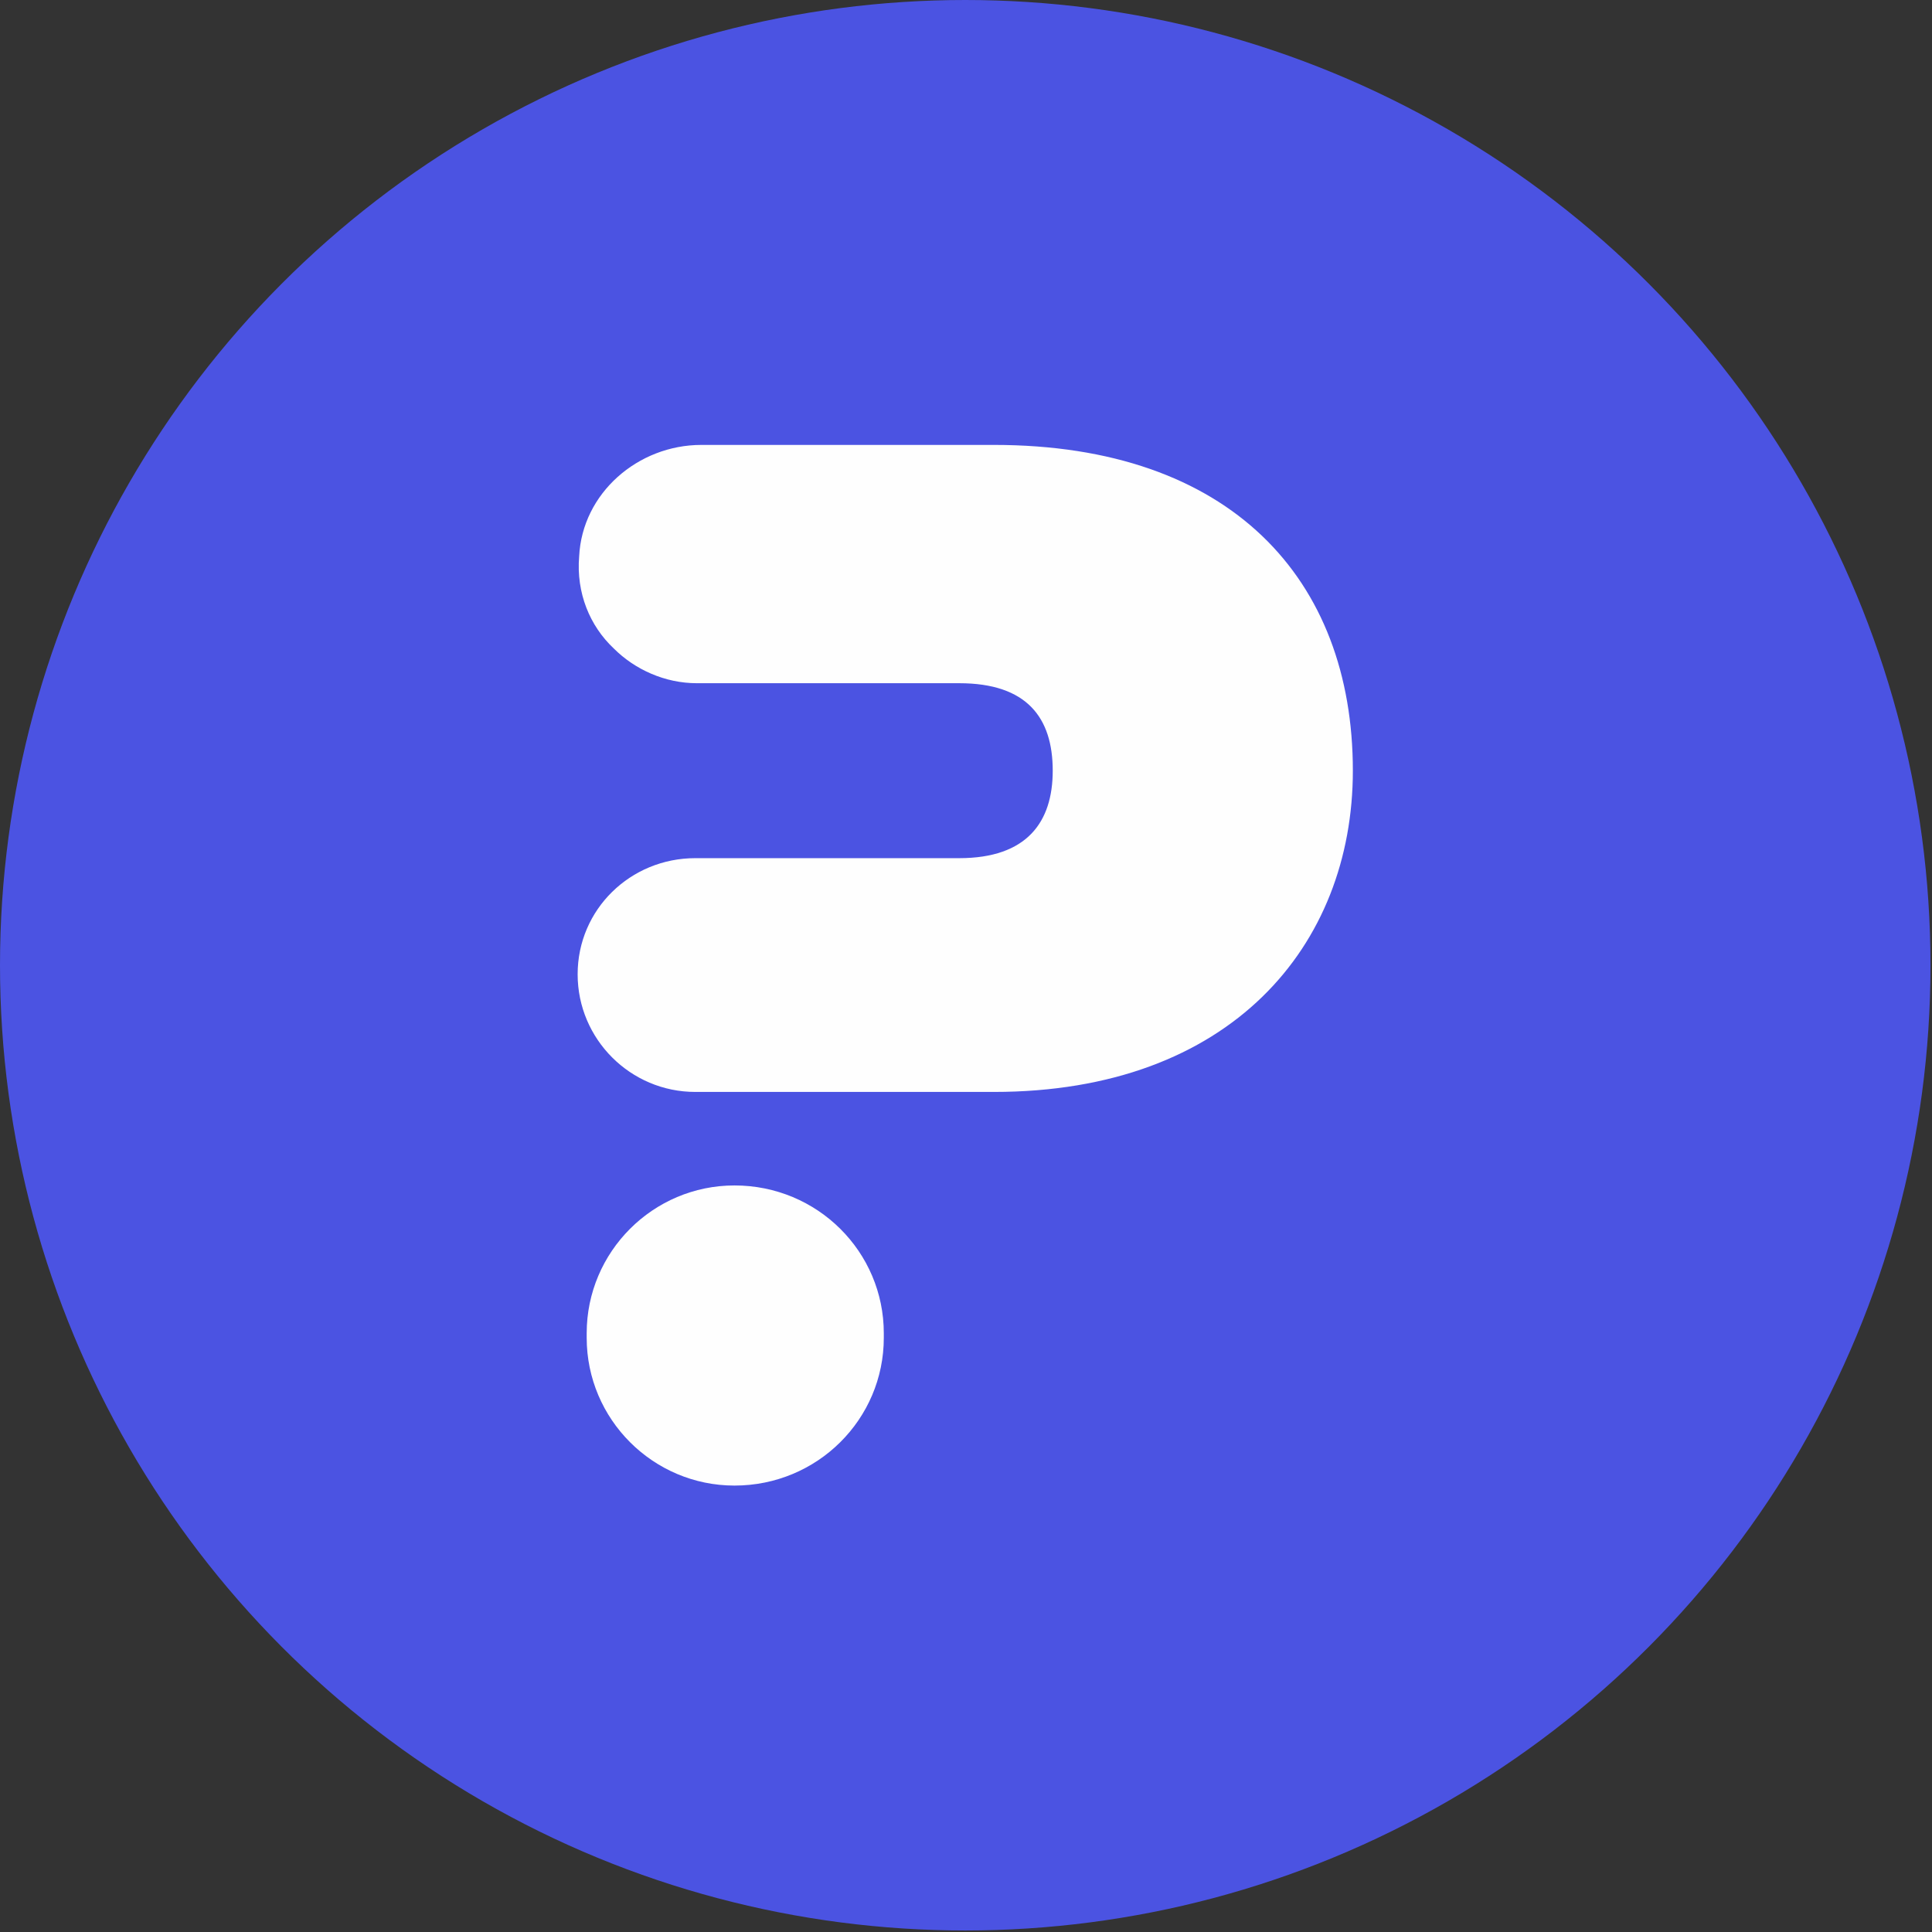
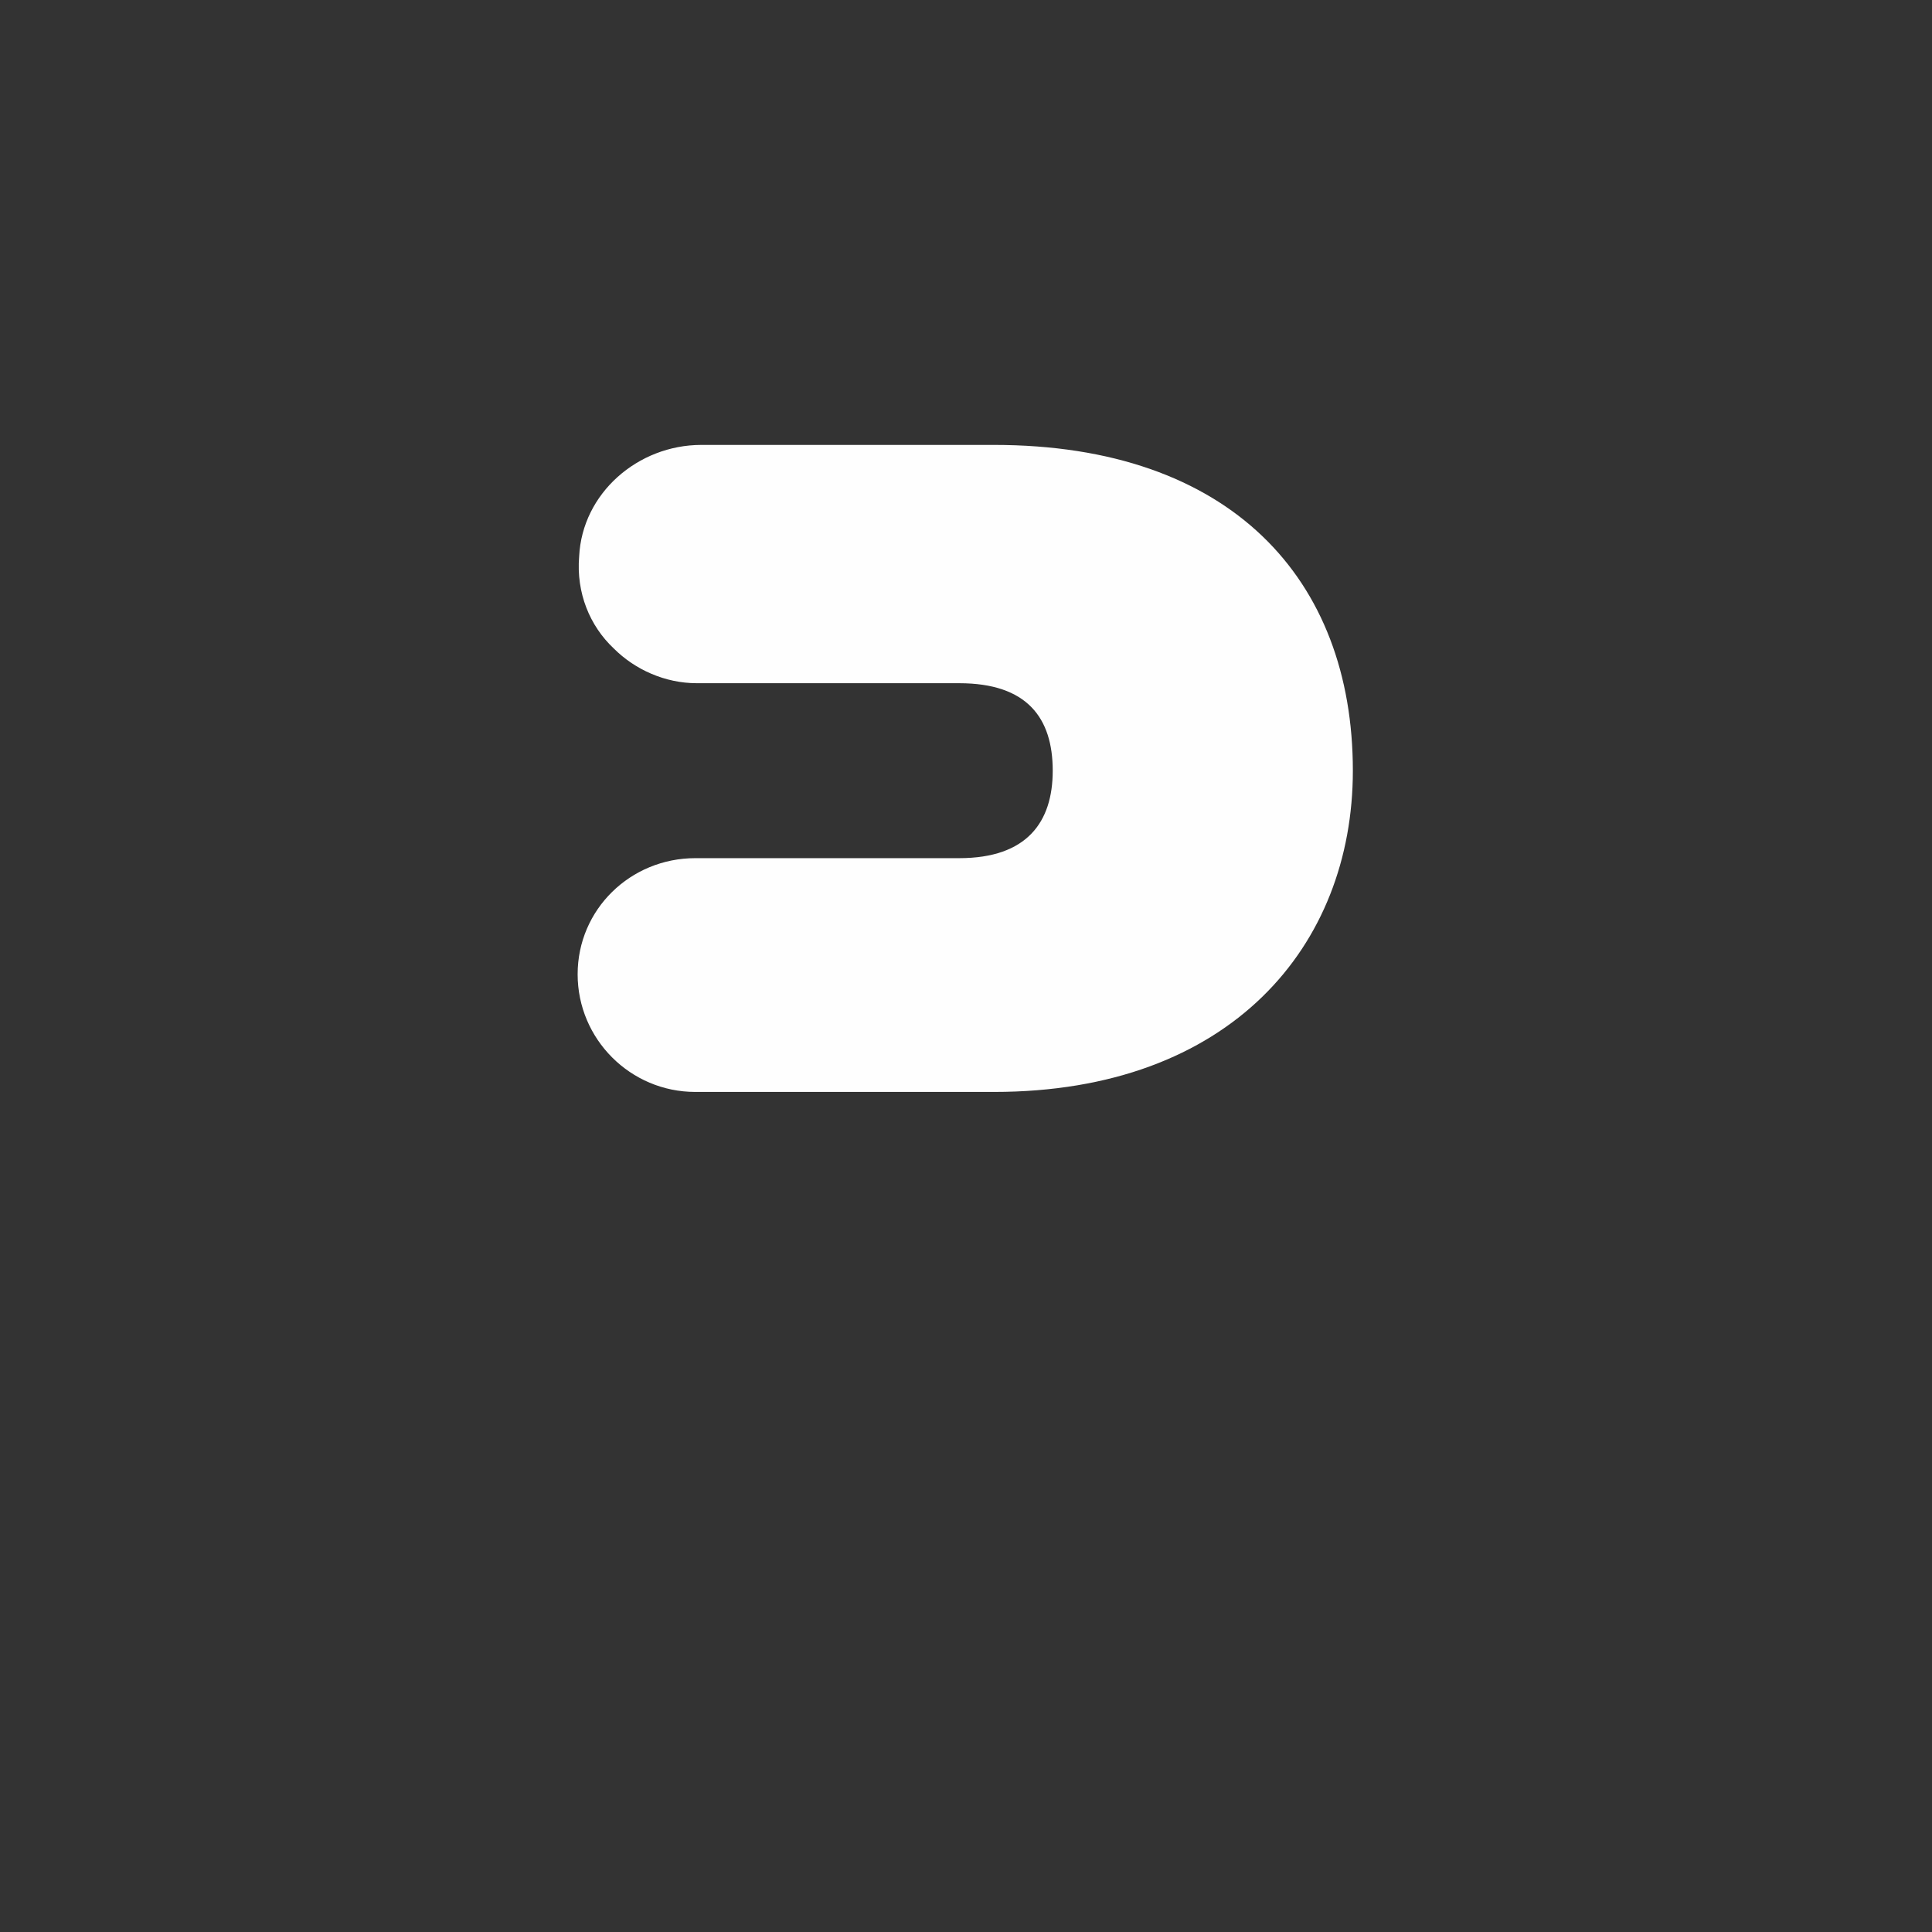
<svg xmlns="http://www.w3.org/2000/svg" xml:space="preserve" width="43.349mm" height="43.349mm" version="1.1" style="shape-rendering:geometricPrecision; text-rendering:geometricPrecision; image-rendering:optimizeQuality; fill-rule:evenodd; clip-rule:evenodd" viewBox="0 0 1281 1281">
  <rect x="0" y="0" width="1281" height="1281" fill="#333333" stroke="none" />
  <defs>
    <style type="text/css">
   
    .fil0 {fill:#4B53E2}
    .fil1 {fill:#FEFEFE;fill-rule:nonzero}
   
  </style>
  </defs>
  <g id="Camada_x0020_1">
-     <circle class="fil0" cx="640" cy="640" r="640" />
    <g id="_2575800551024">
      <path class="fil1" d="M659 295l-194 0c-42,0 -79,32 -81,74 -2,24 7,46 23,61 14,14 34,23 55,23l174 0c45,0 62,23 62,58 0,34 -17,58 -62,58l-175 0c-43,0 -78,34 -78,77 0,43 35,78 78,78l198 0c157,0 238,-97 238,-213 0,-127 -81,-216 -238,-216z" />
-       <path class="fil1" d="M586 884l0 3c0,54 -44,98 -99,98 -54,0 -98,-44 -98,-98l0 -3c0,-54 44,-98 98,-98 55,0 99,44 99,98z" />
    </g>
  </g>
</svg>